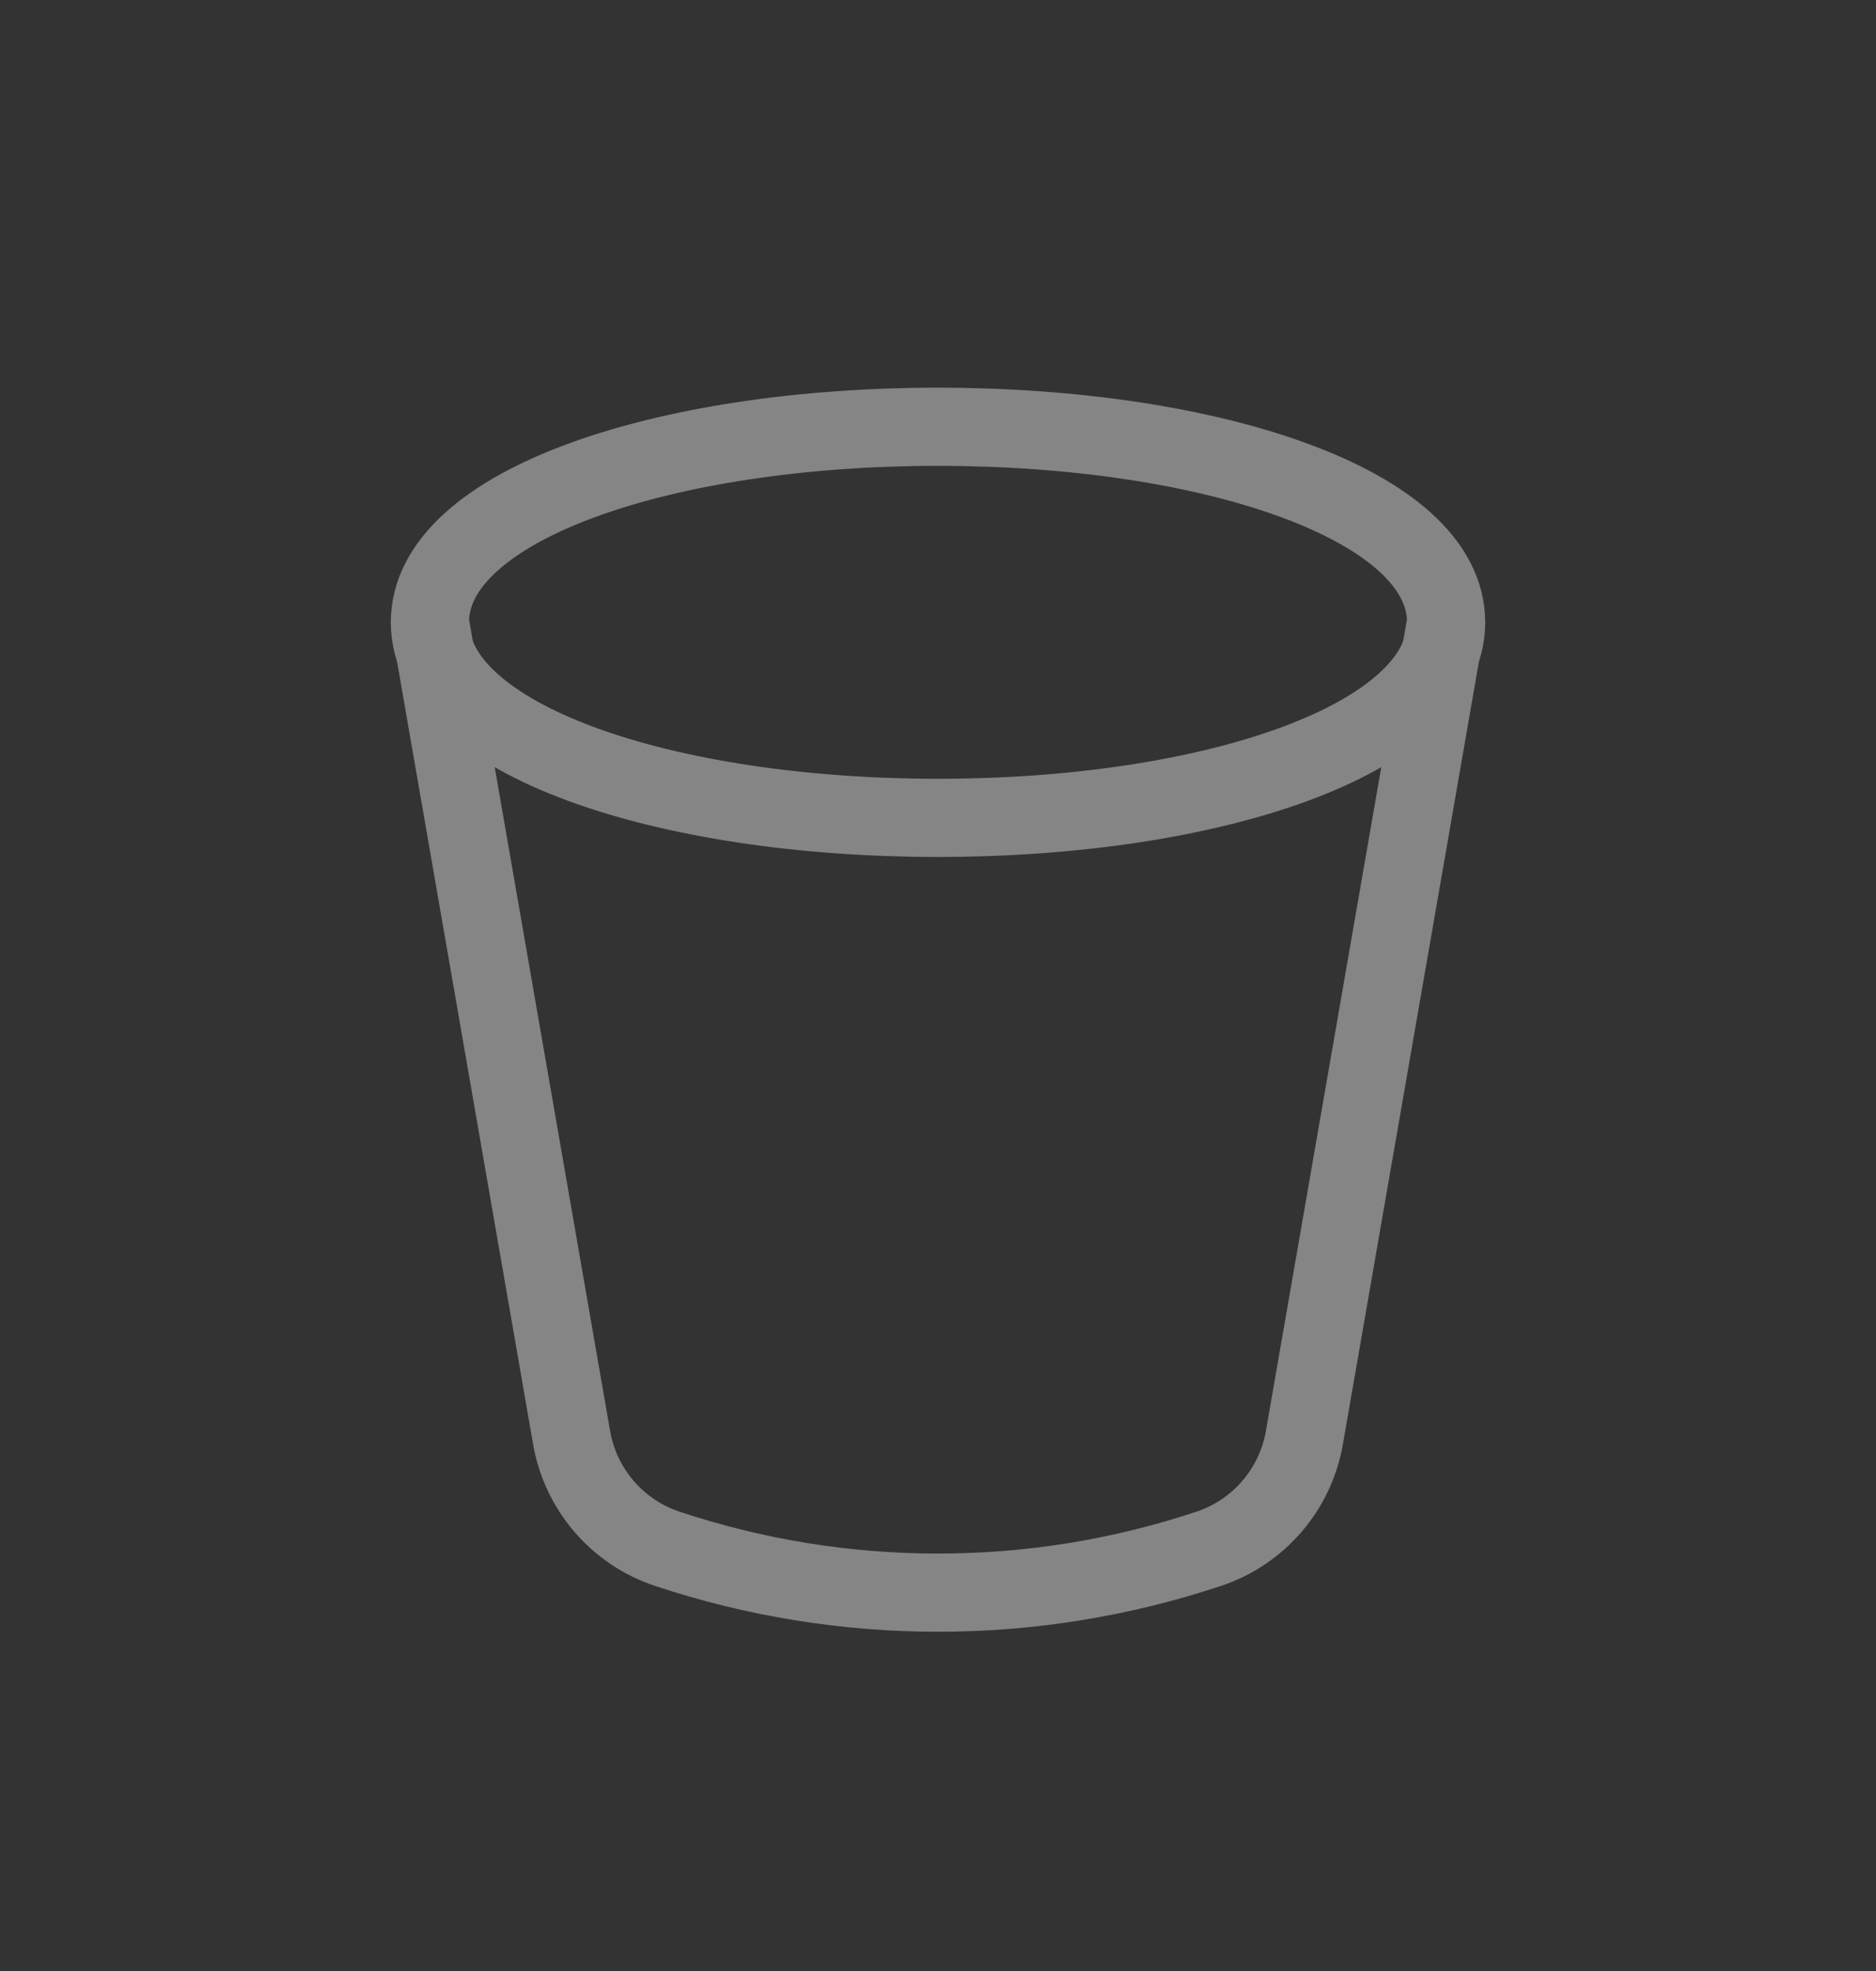
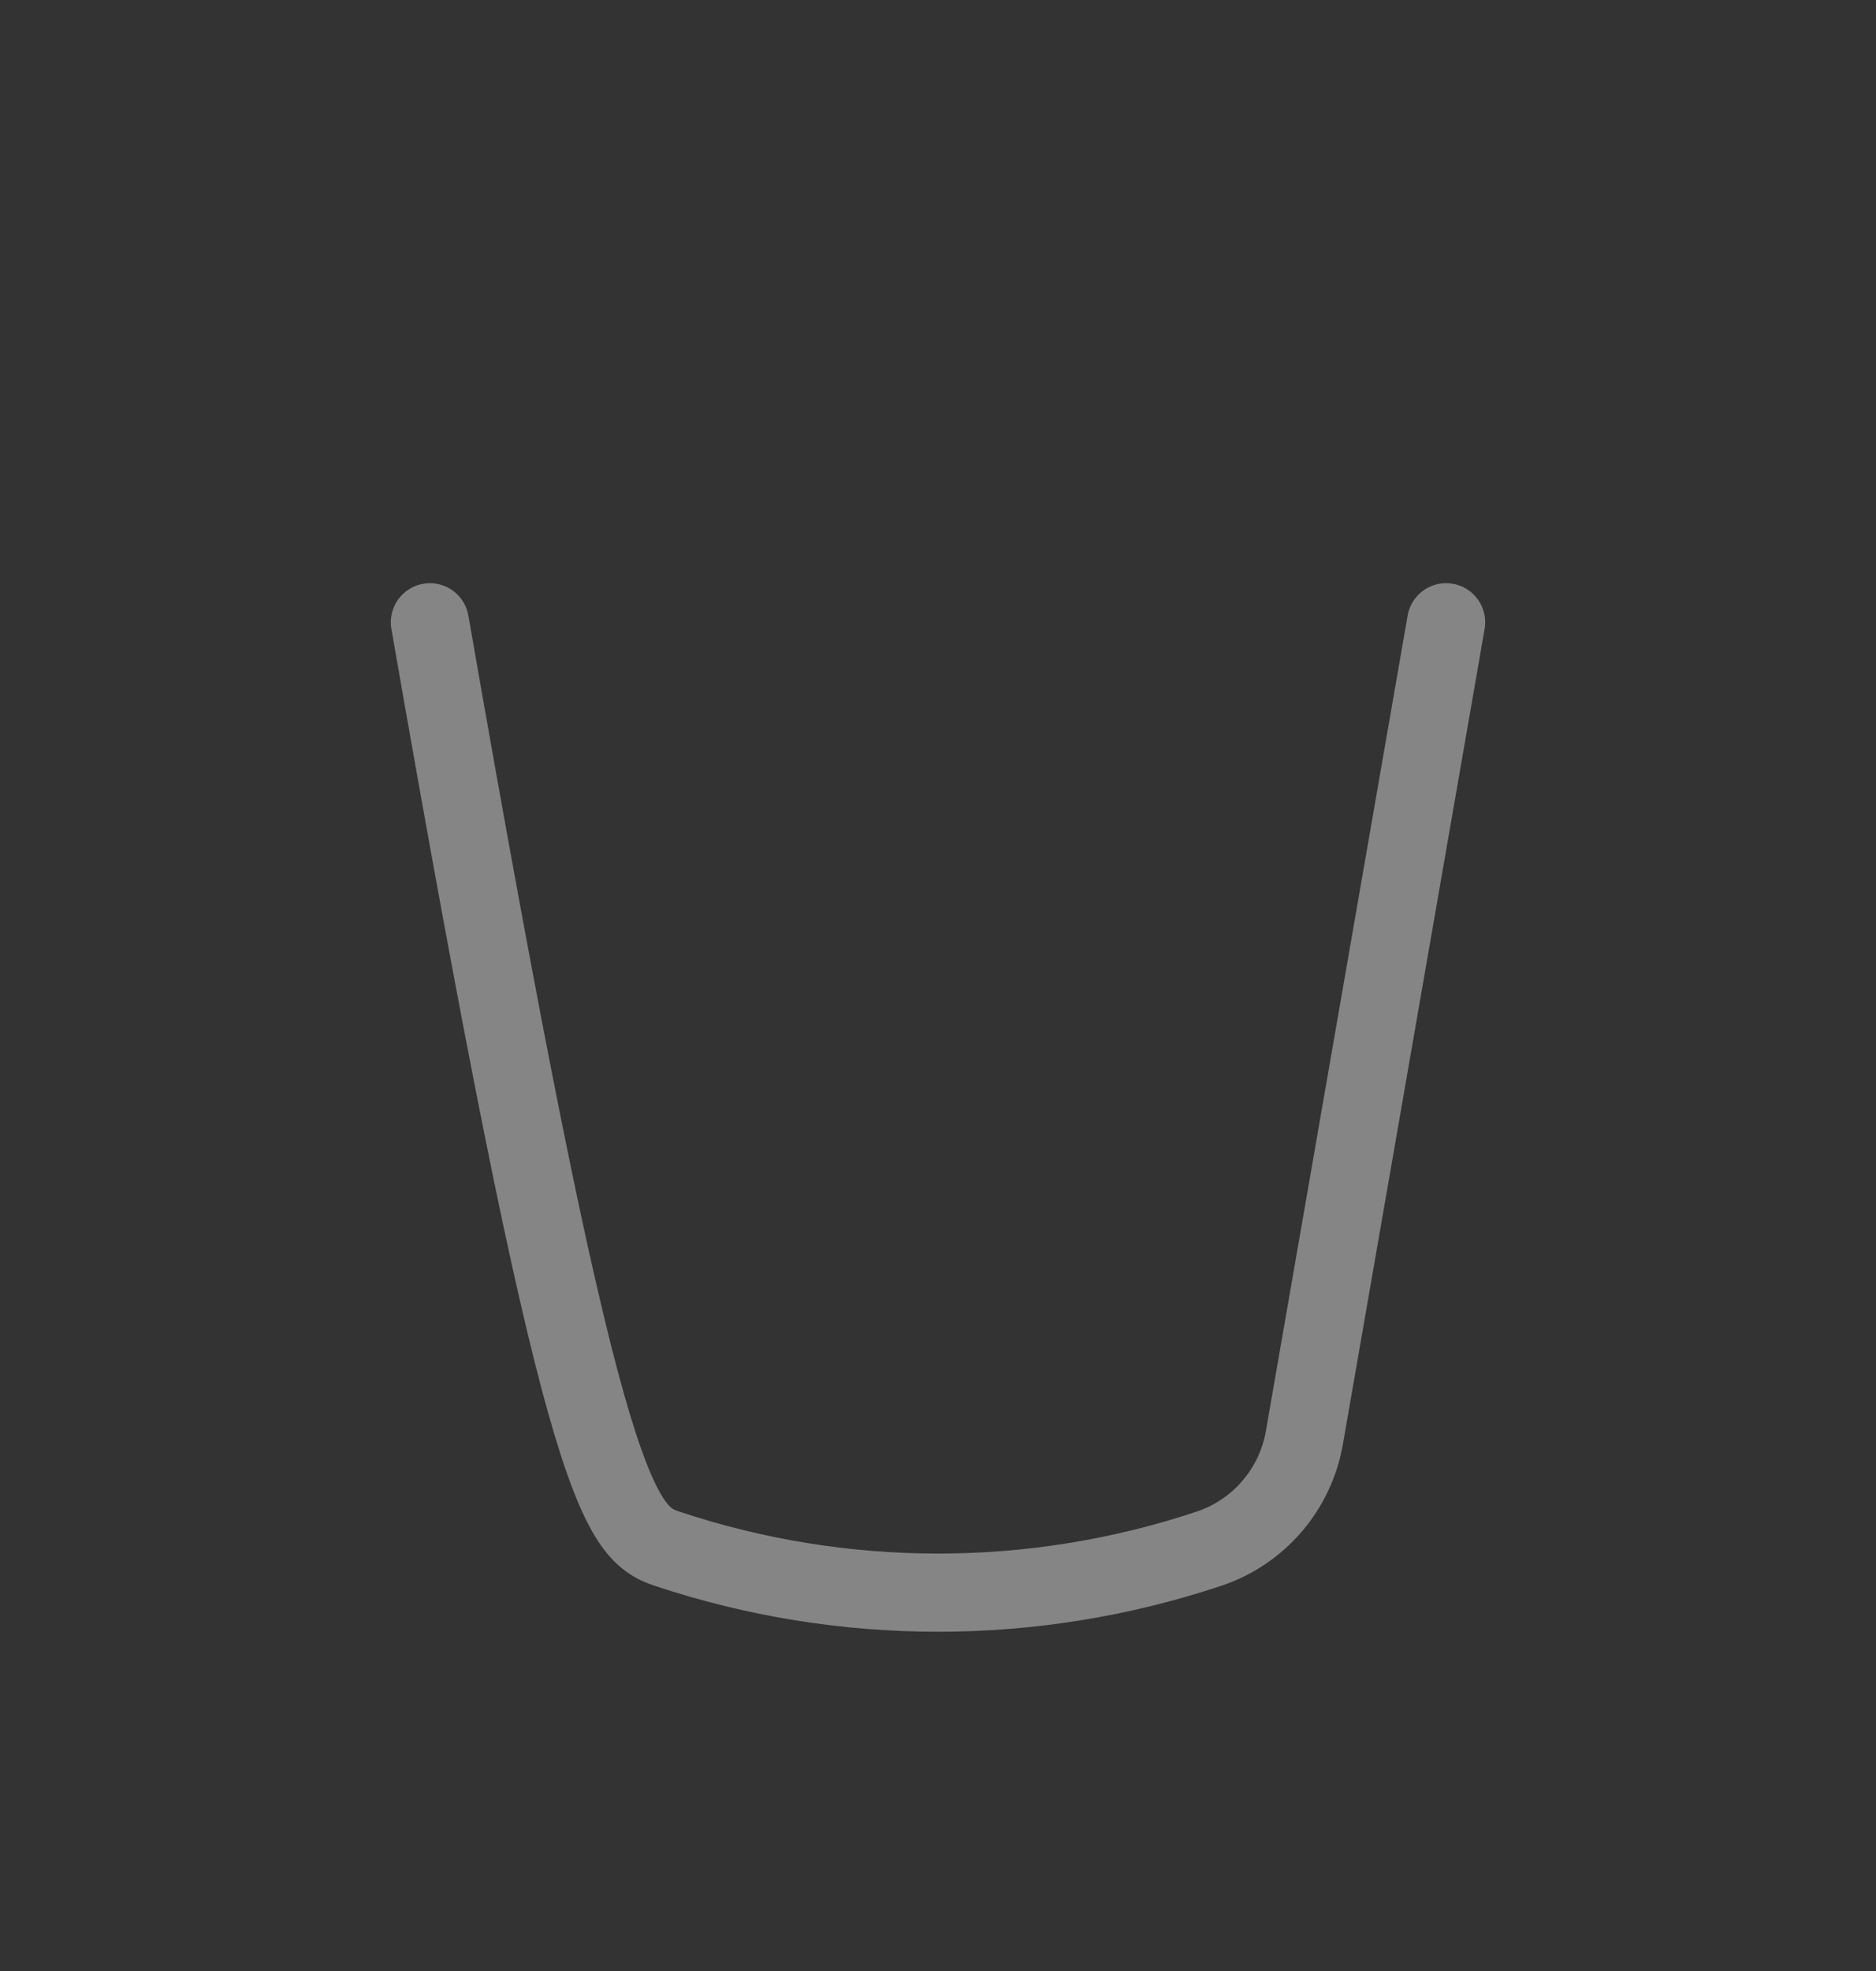
<svg xmlns="http://www.w3.org/2000/svg" width="20" height="21" viewBox="0 0 20 21" fill="none">
  <rect x="0" y="0" width="20" height="21" fill="#333333" stroke="none" />
  <g opacity="0.4">
-     <path d="M15.417 6.63C15.417 7.88 12.917 8.714 10 8.714C7.083 8.714 4.583 7.88 4.583 6.63C4.583 5.38 7.083 4.547 10 4.547C12.917 4.547 15.417 5.38 15.417 6.63Z" stroke="white" stroke-width="0.833" stroke-linecap="round" />
-     <path d="M4.583 6.63L6.094 15.318C6.19 15.869 6.581 16.324 7.112 16.501V16.501C8.987 17.125 11.013 17.125 12.888 16.501V16.501C13.419 16.324 13.81 15.869 13.906 15.318L15.417 6.63" stroke="white" stroke-width="0.833" stroke-linecap="round" />
+     <path d="M4.583 6.63C6.19 15.869 6.581 16.324 7.112 16.501V16.501C8.987 17.125 11.013 17.125 12.888 16.501V16.501C13.419 16.324 13.81 15.869 13.906 15.318L15.417 6.63" stroke="white" stroke-width="0.833" stroke-linecap="round" />
  </g>
</svg>